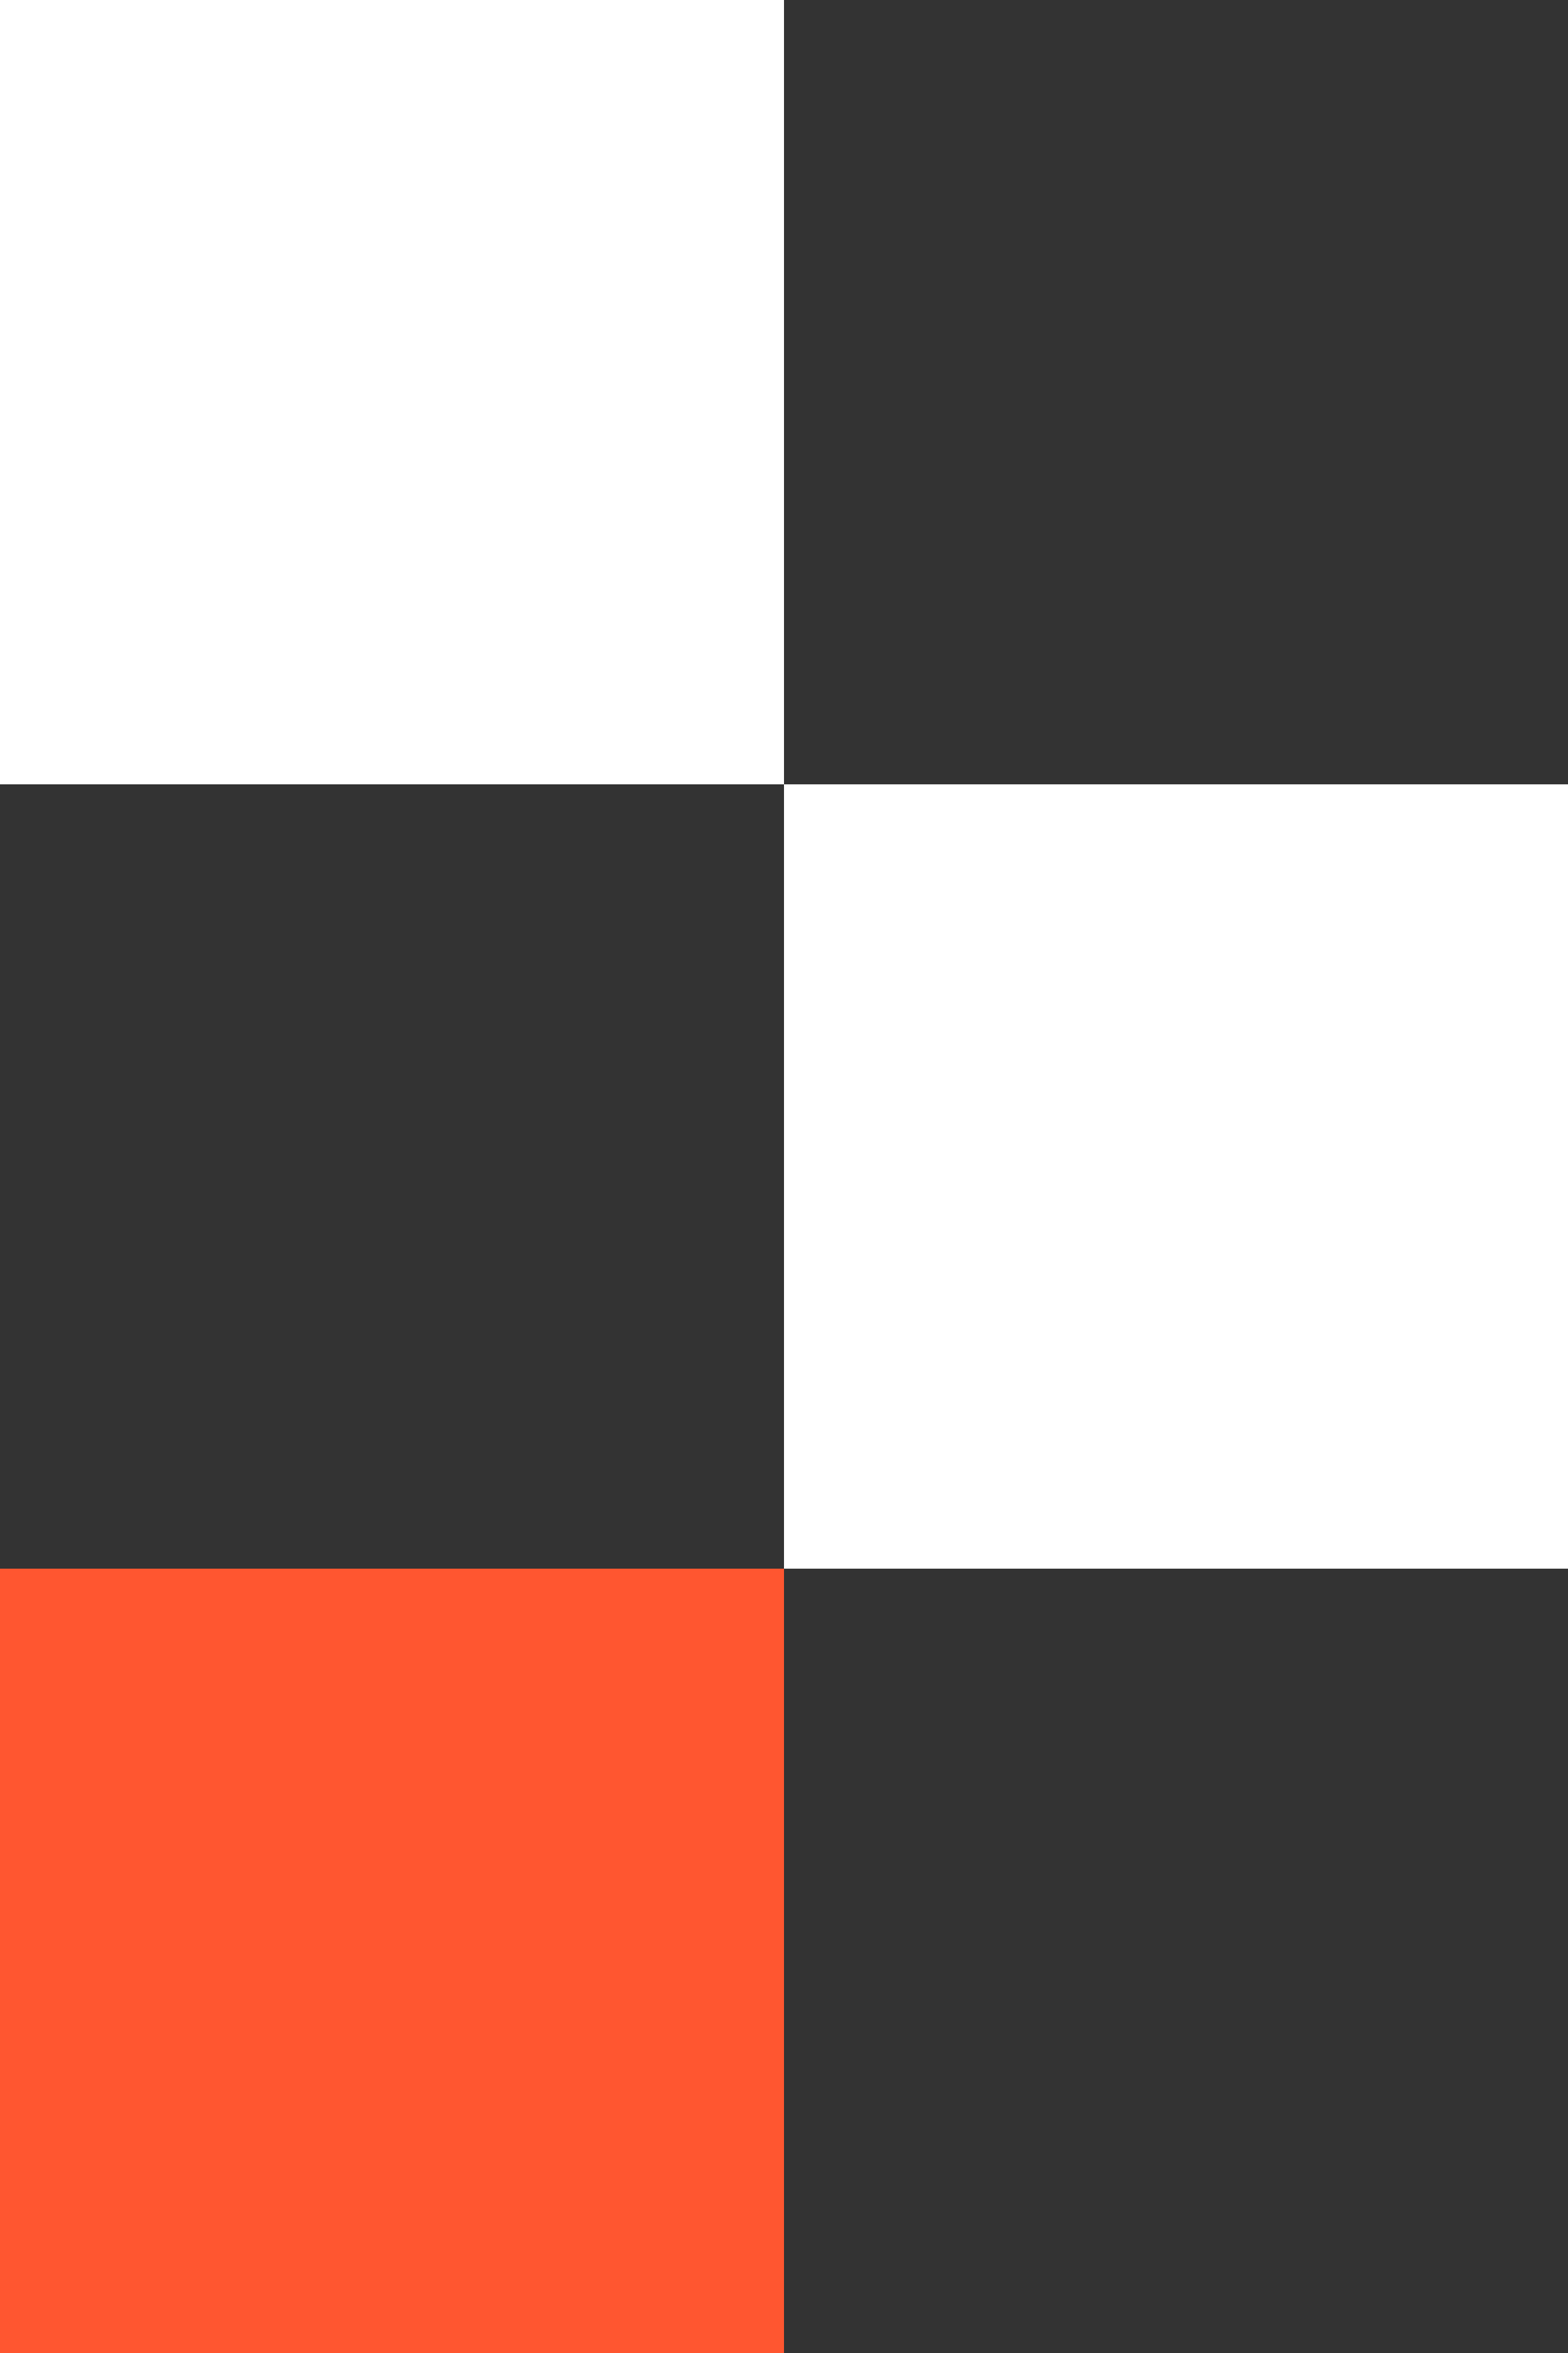
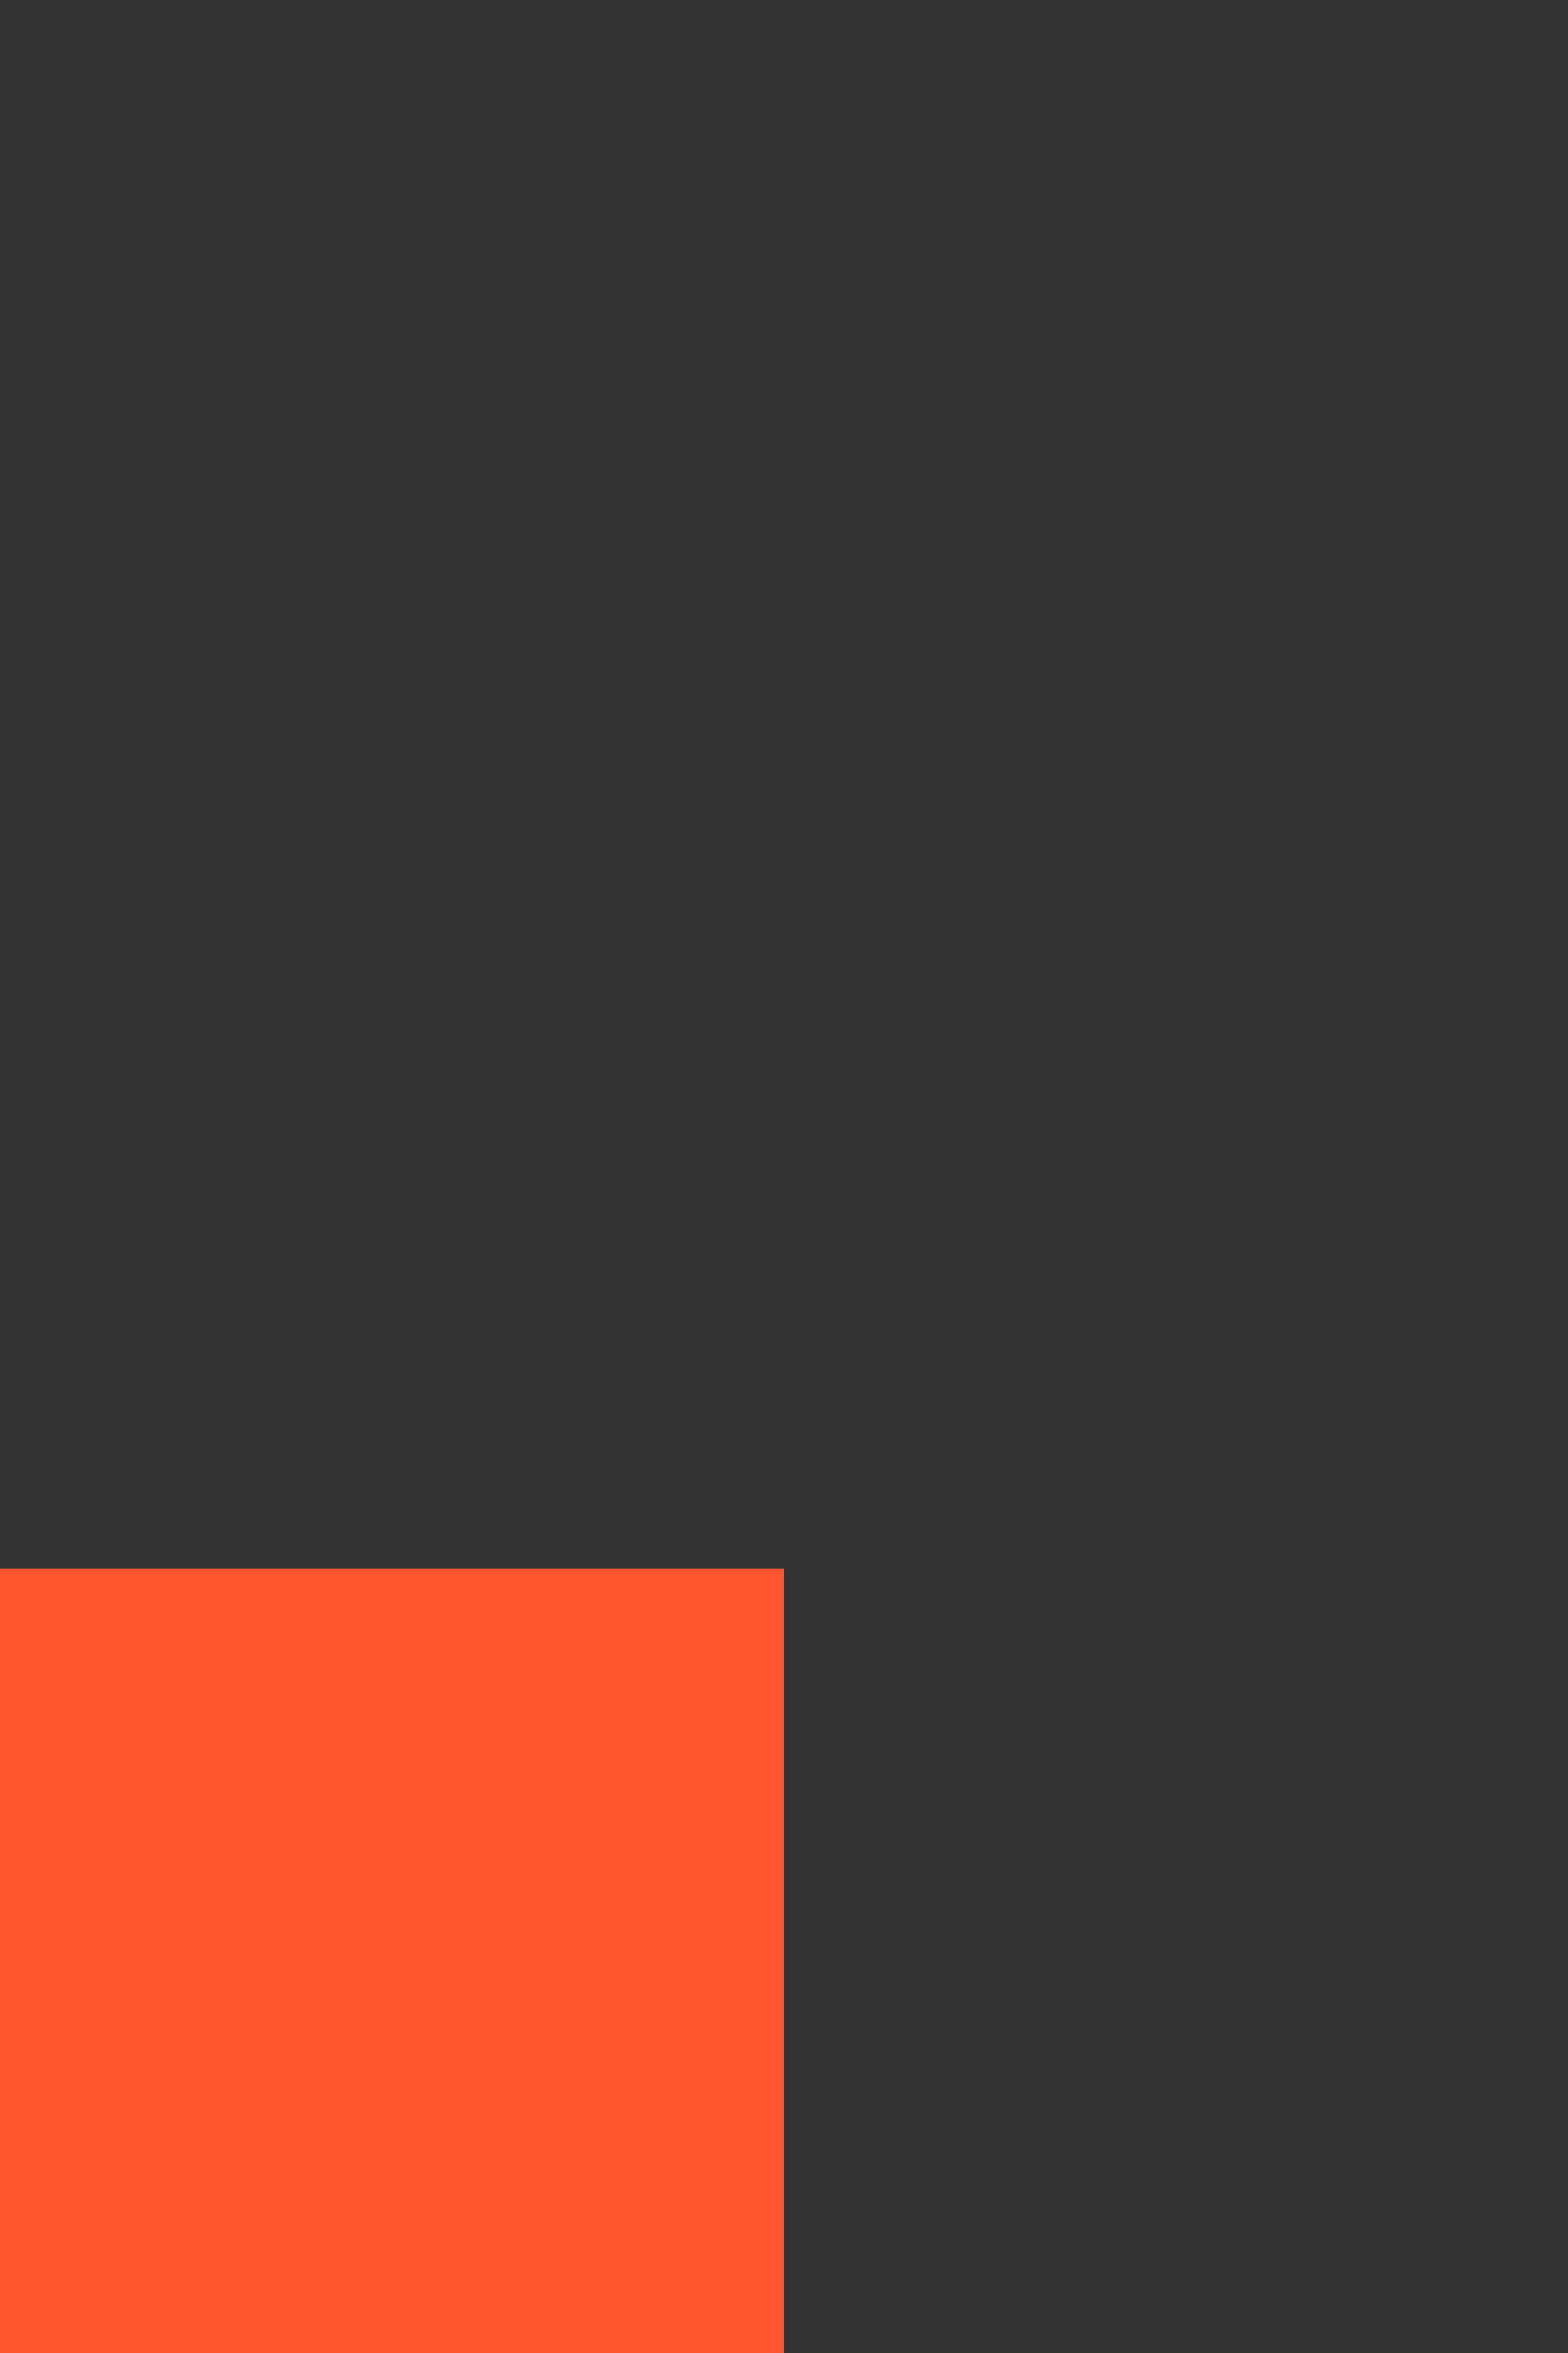
<svg xmlns="http://www.w3.org/2000/svg" width="120" height="180" viewBox="0 0 120 180" fill="none">
  <rect x="0" y="0" width="120" height="180" fill="#333333" stroke="none" />
-   <rect width="60" height="60" fill="white" />
-   <rect x="60" y="60" width="60" height="60" fill="white" />
  <rect y="120" width="60" height="60" fill="#FF5630" />
</svg>